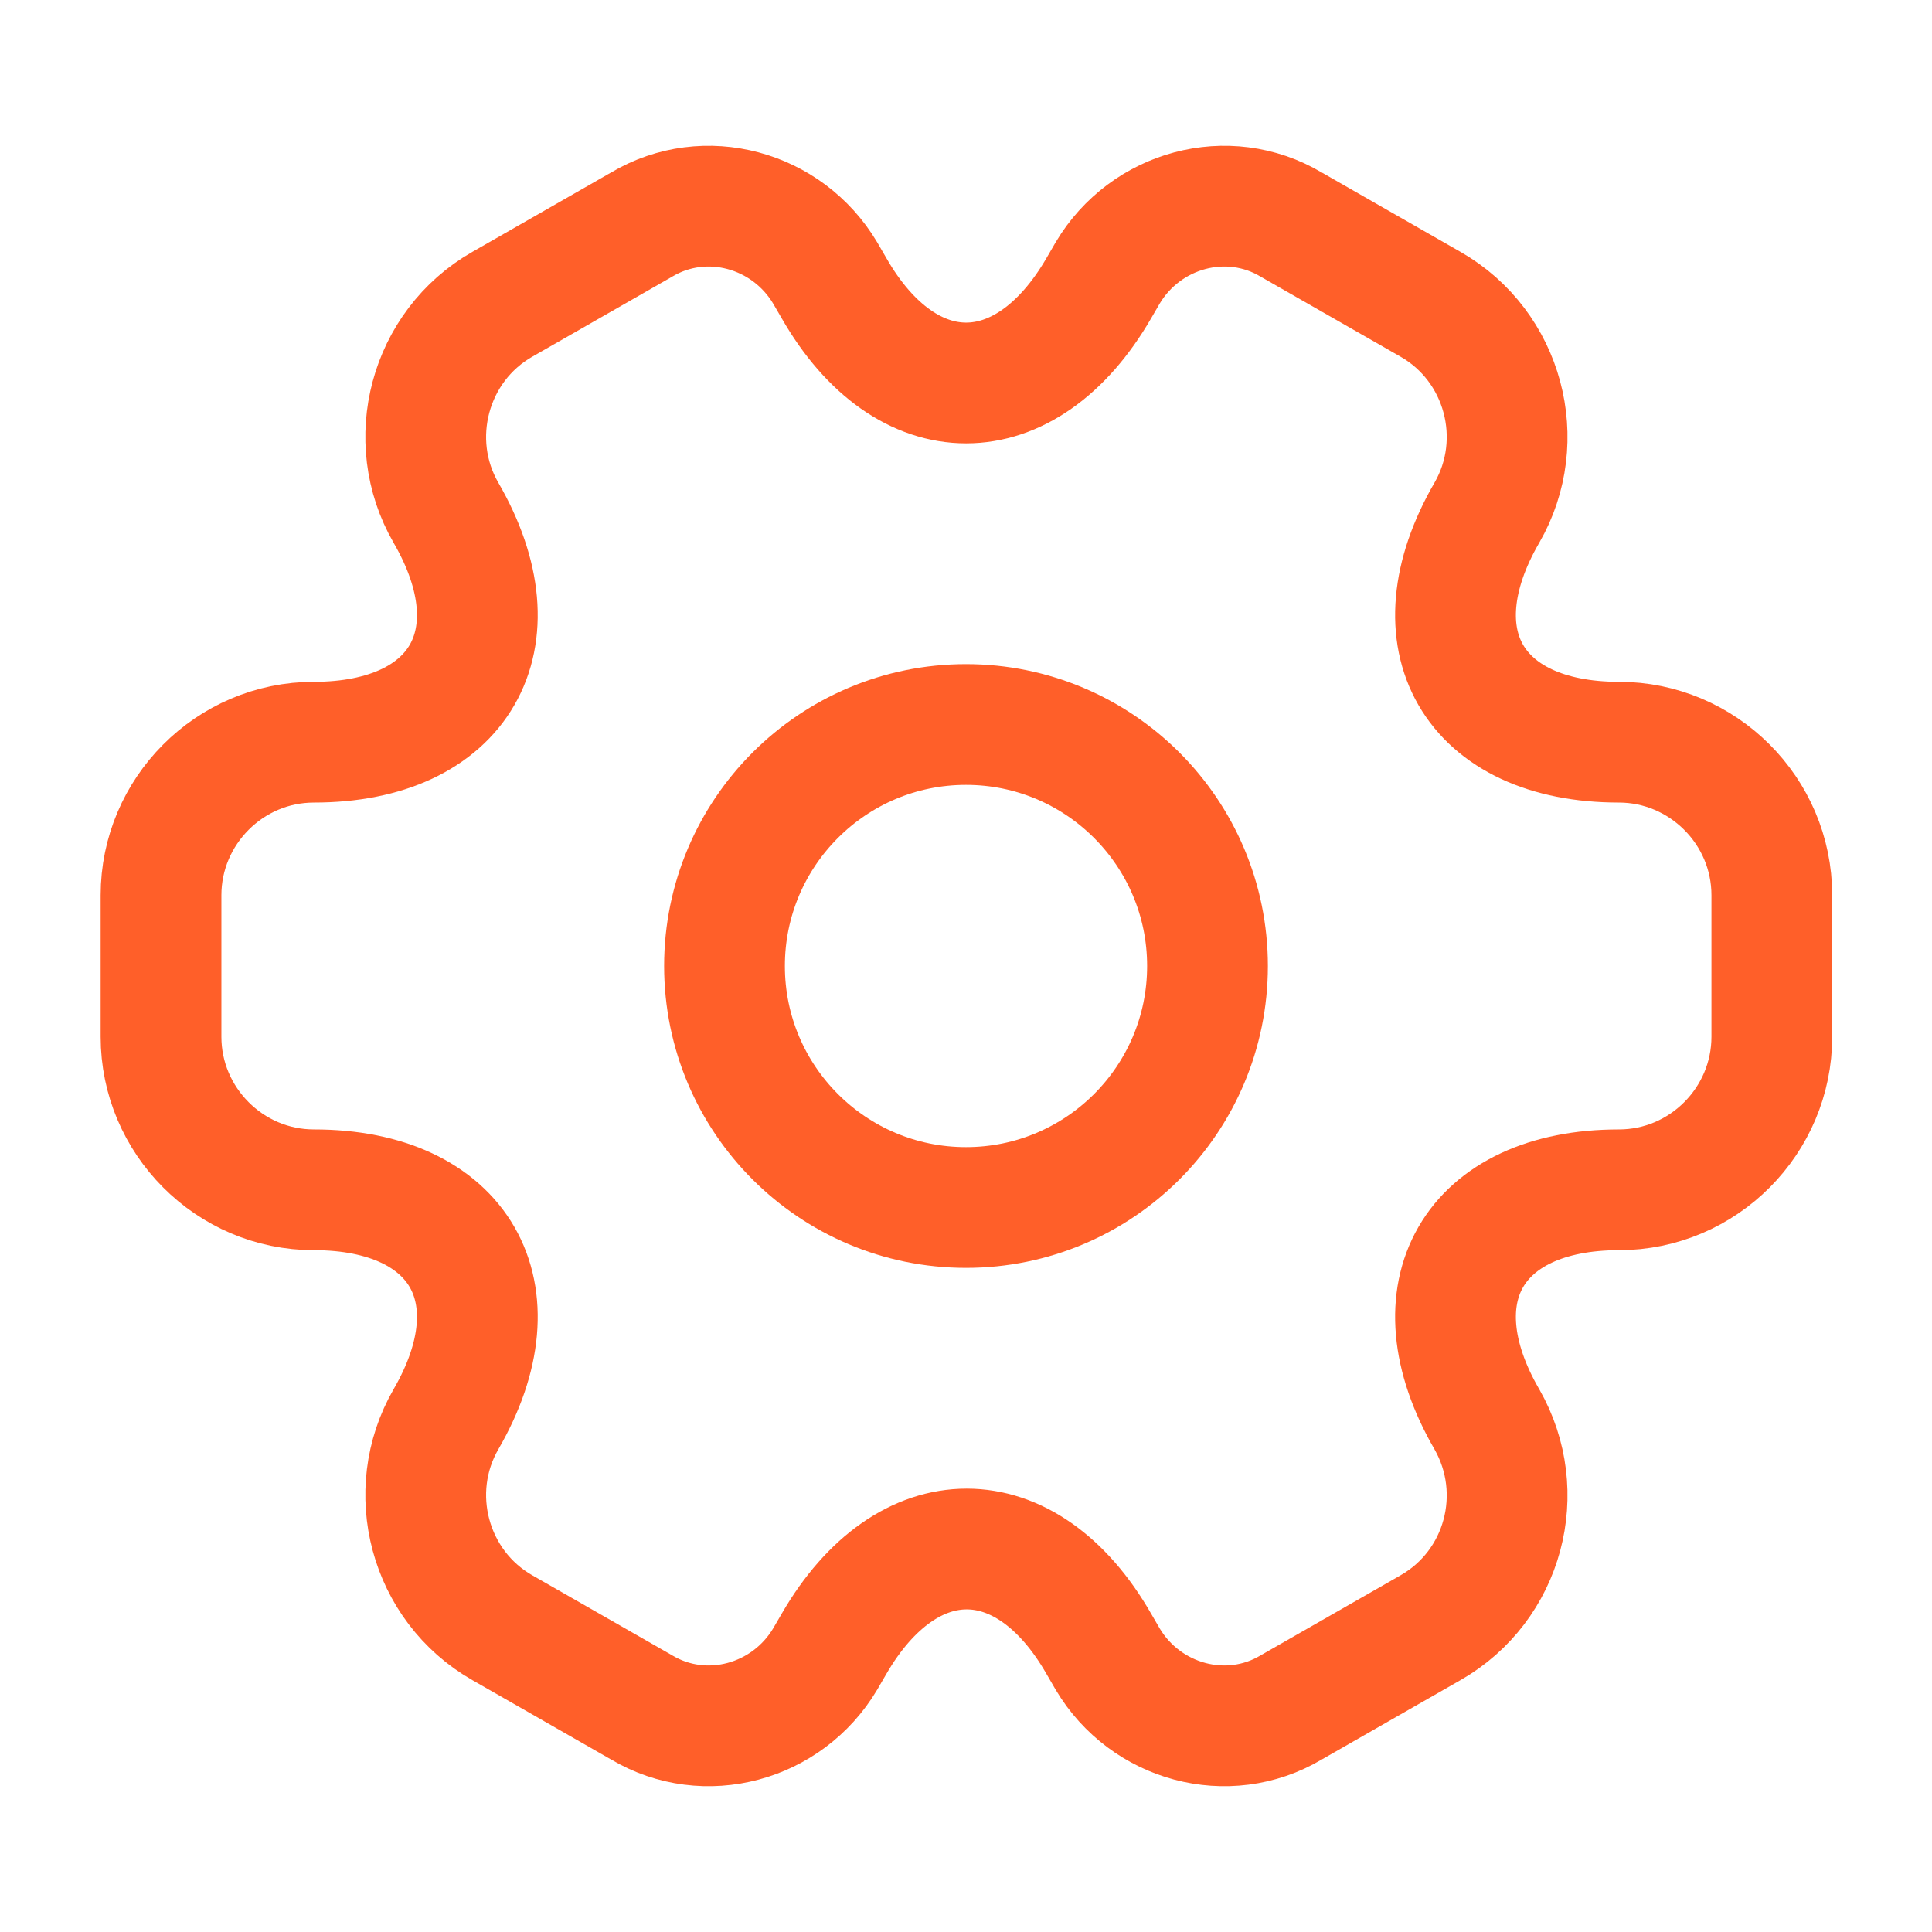
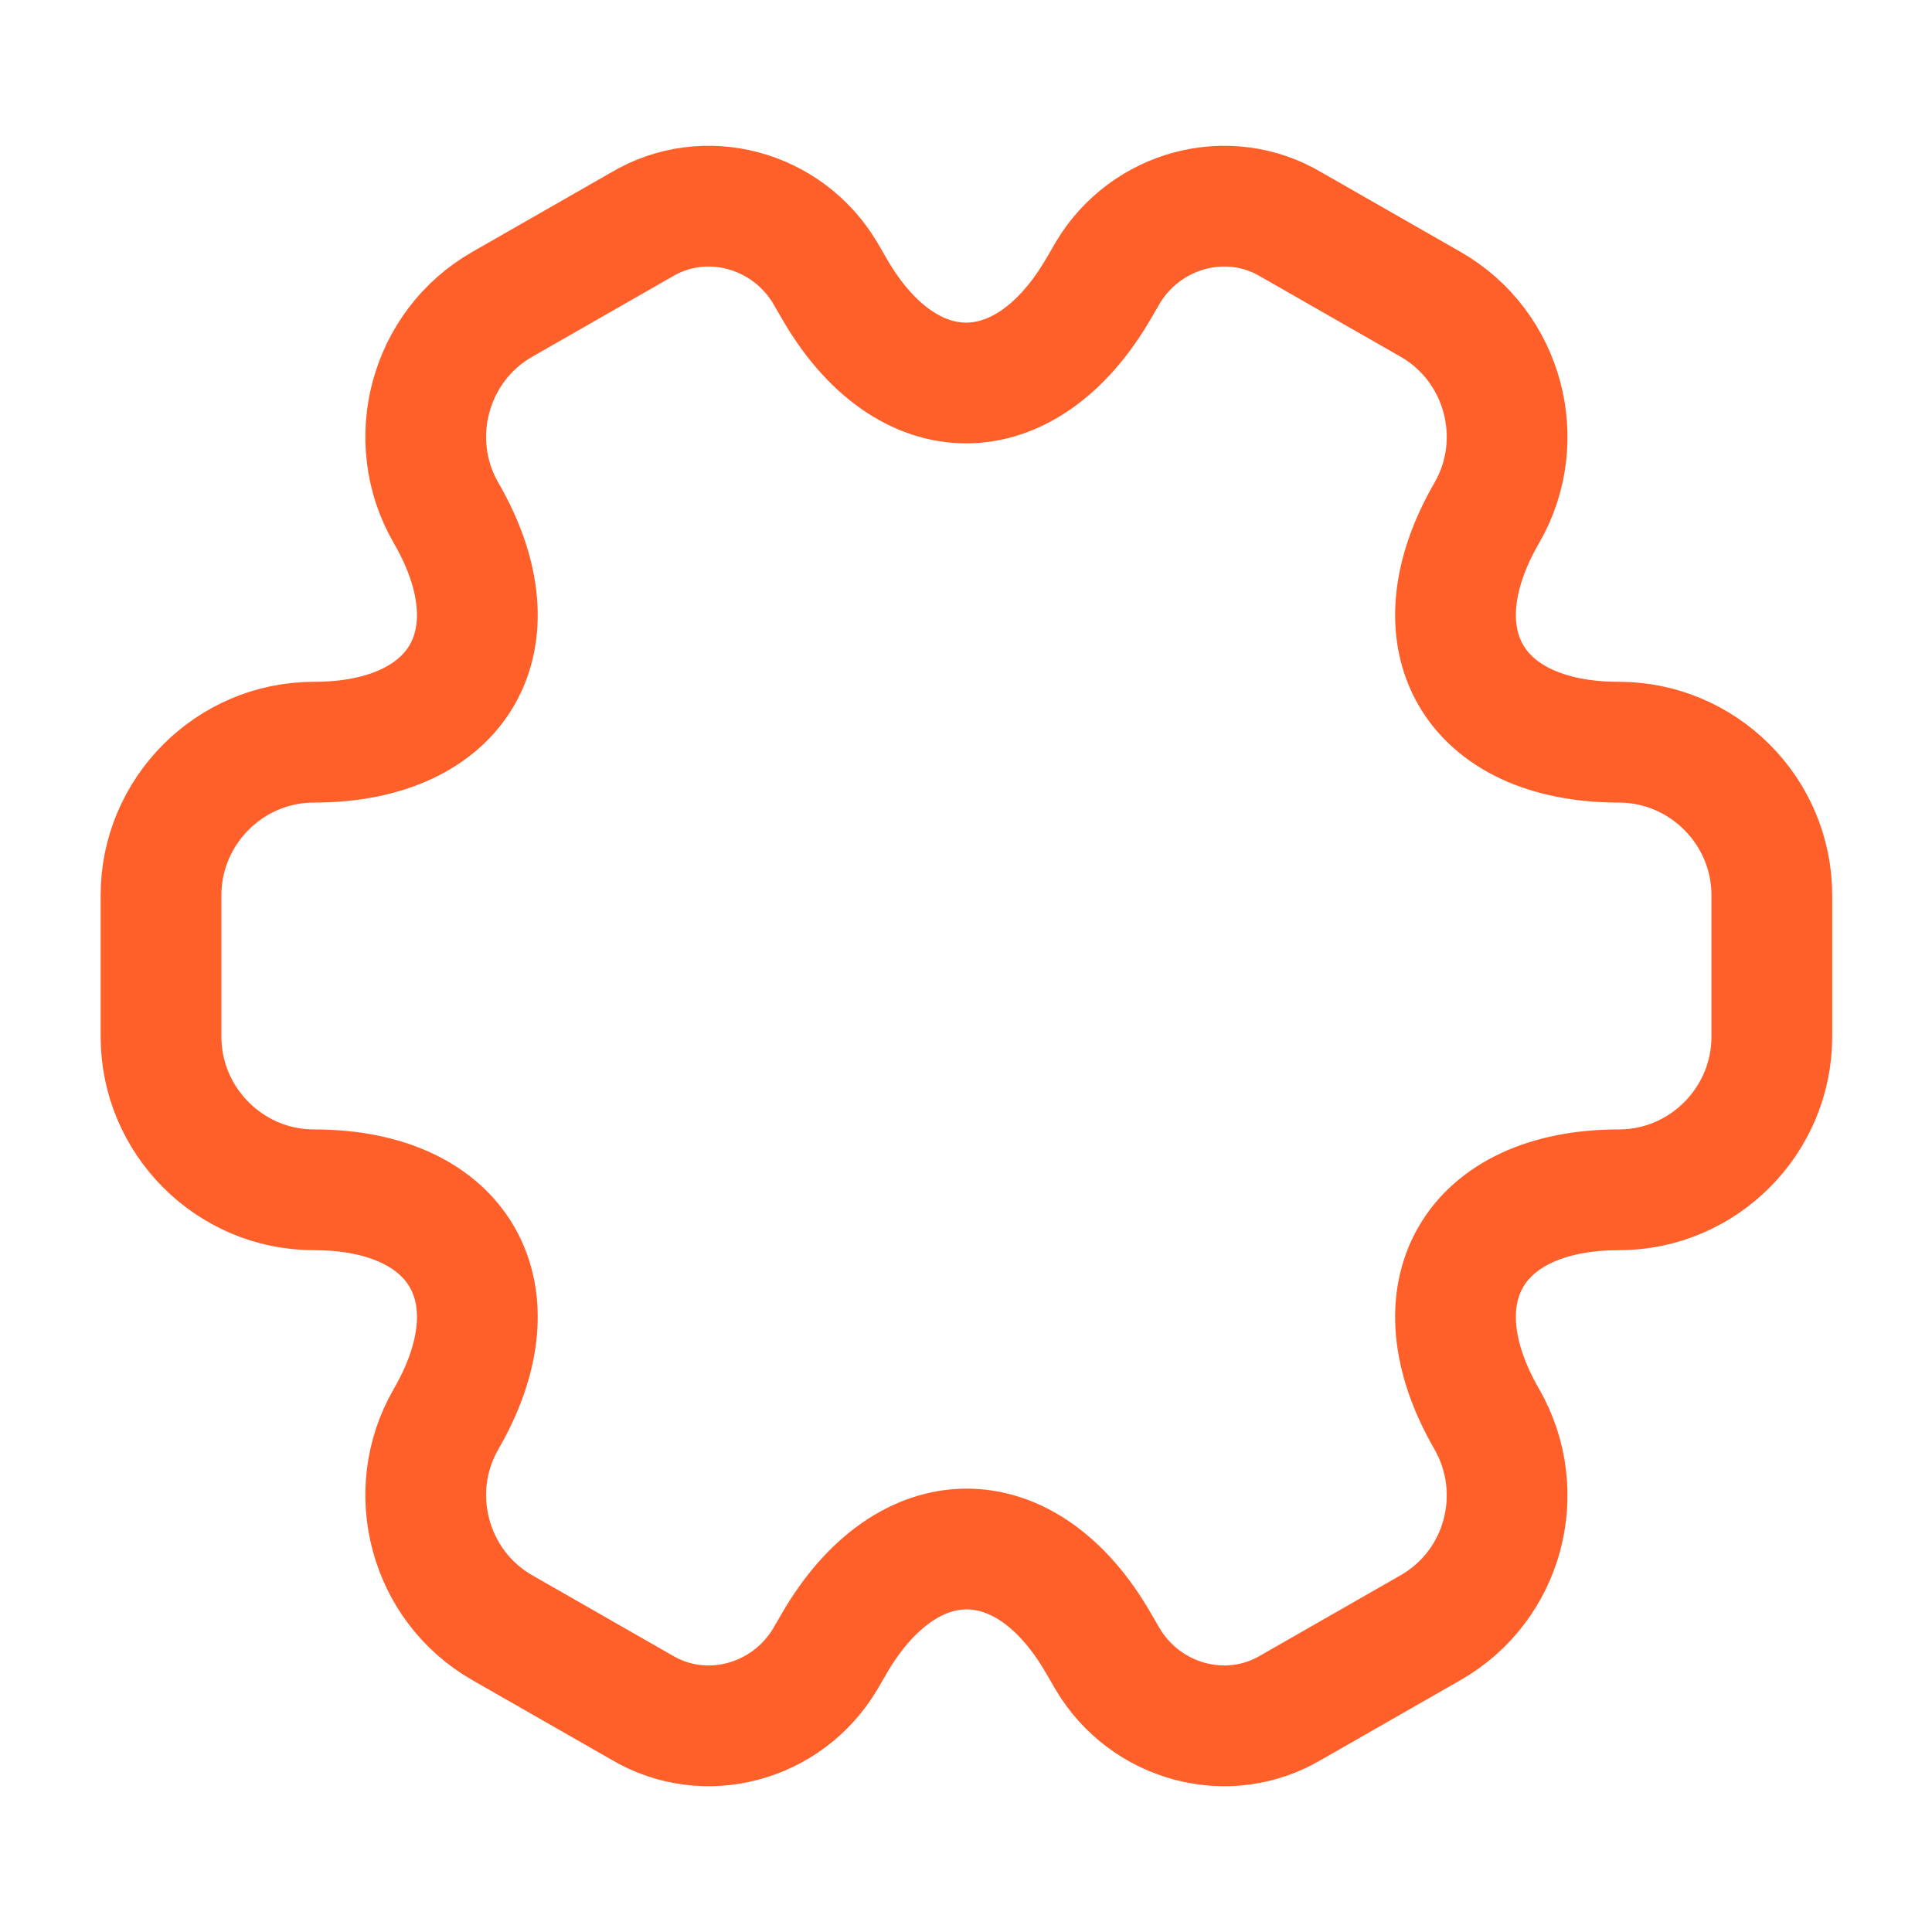
<svg xmlns="http://www.w3.org/2000/svg" width="32" height="32" viewBox="0 0 32 32" fill="none">
-   <path d="M16 20C18.209 20 20 18.209 20 16C20 13.791 18.209 12 16 12C13.791 12 12 13.791 12 16C12 18.209 13.791 20 16 20Z" stroke="#FF5F29" stroke-width="2" stroke-miterlimit="10" stroke-linecap="round" stroke-linejoin="round" />
  <path d="M2.667 17.173V14.827C2.667 13.44 3.8 12.293 5.2 12.293C7.614 12.293 8.6 10.587 7.387 8.493C6.694 7.293 7.107 5.733 8.32 5.04L10.627 3.72C11.68 3.093 13.04 3.467 13.667 4.52L13.814 4.773C15.014 6.867 16.987 6.867 18.2 4.773L18.347 4.52C18.974 3.467 20.334 3.093 21.387 3.72L23.694 5.04C24.907 5.733 25.32 7.293 24.627 8.493C23.414 10.587 24.4 12.293 26.814 12.293C28.2 12.293 29.347 13.427 29.347 14.827V17.173C29.347 18.56 28.214 19.707 26.814 19.707C24.4 19.707 23.414 21.413 24.627 23.507C25.32 24.72 24.907 26.267 23.694 26.96L21.387 28.28C20.334 28.907 18.974 28.533 18.347 27.48L18.2 27.227C17 25.133 15.027 25.133 13.814 27.227L13.667 27.48C13.04 28.533 11.68 28.907 10.627 28.28L8.32 26.96C7.107 26.267 6.694 24.707 7.387 23.507C8.6 21.413 7.614 19.707 5.2 19.707C3.8 19.707 2.667 18.56 2.667 17.173Z" stroke="#FF5F29" stroke-width="2" stroke-miterlimit="10" stroke-linecap="round" stroke-linejoin="round" />
</svg>